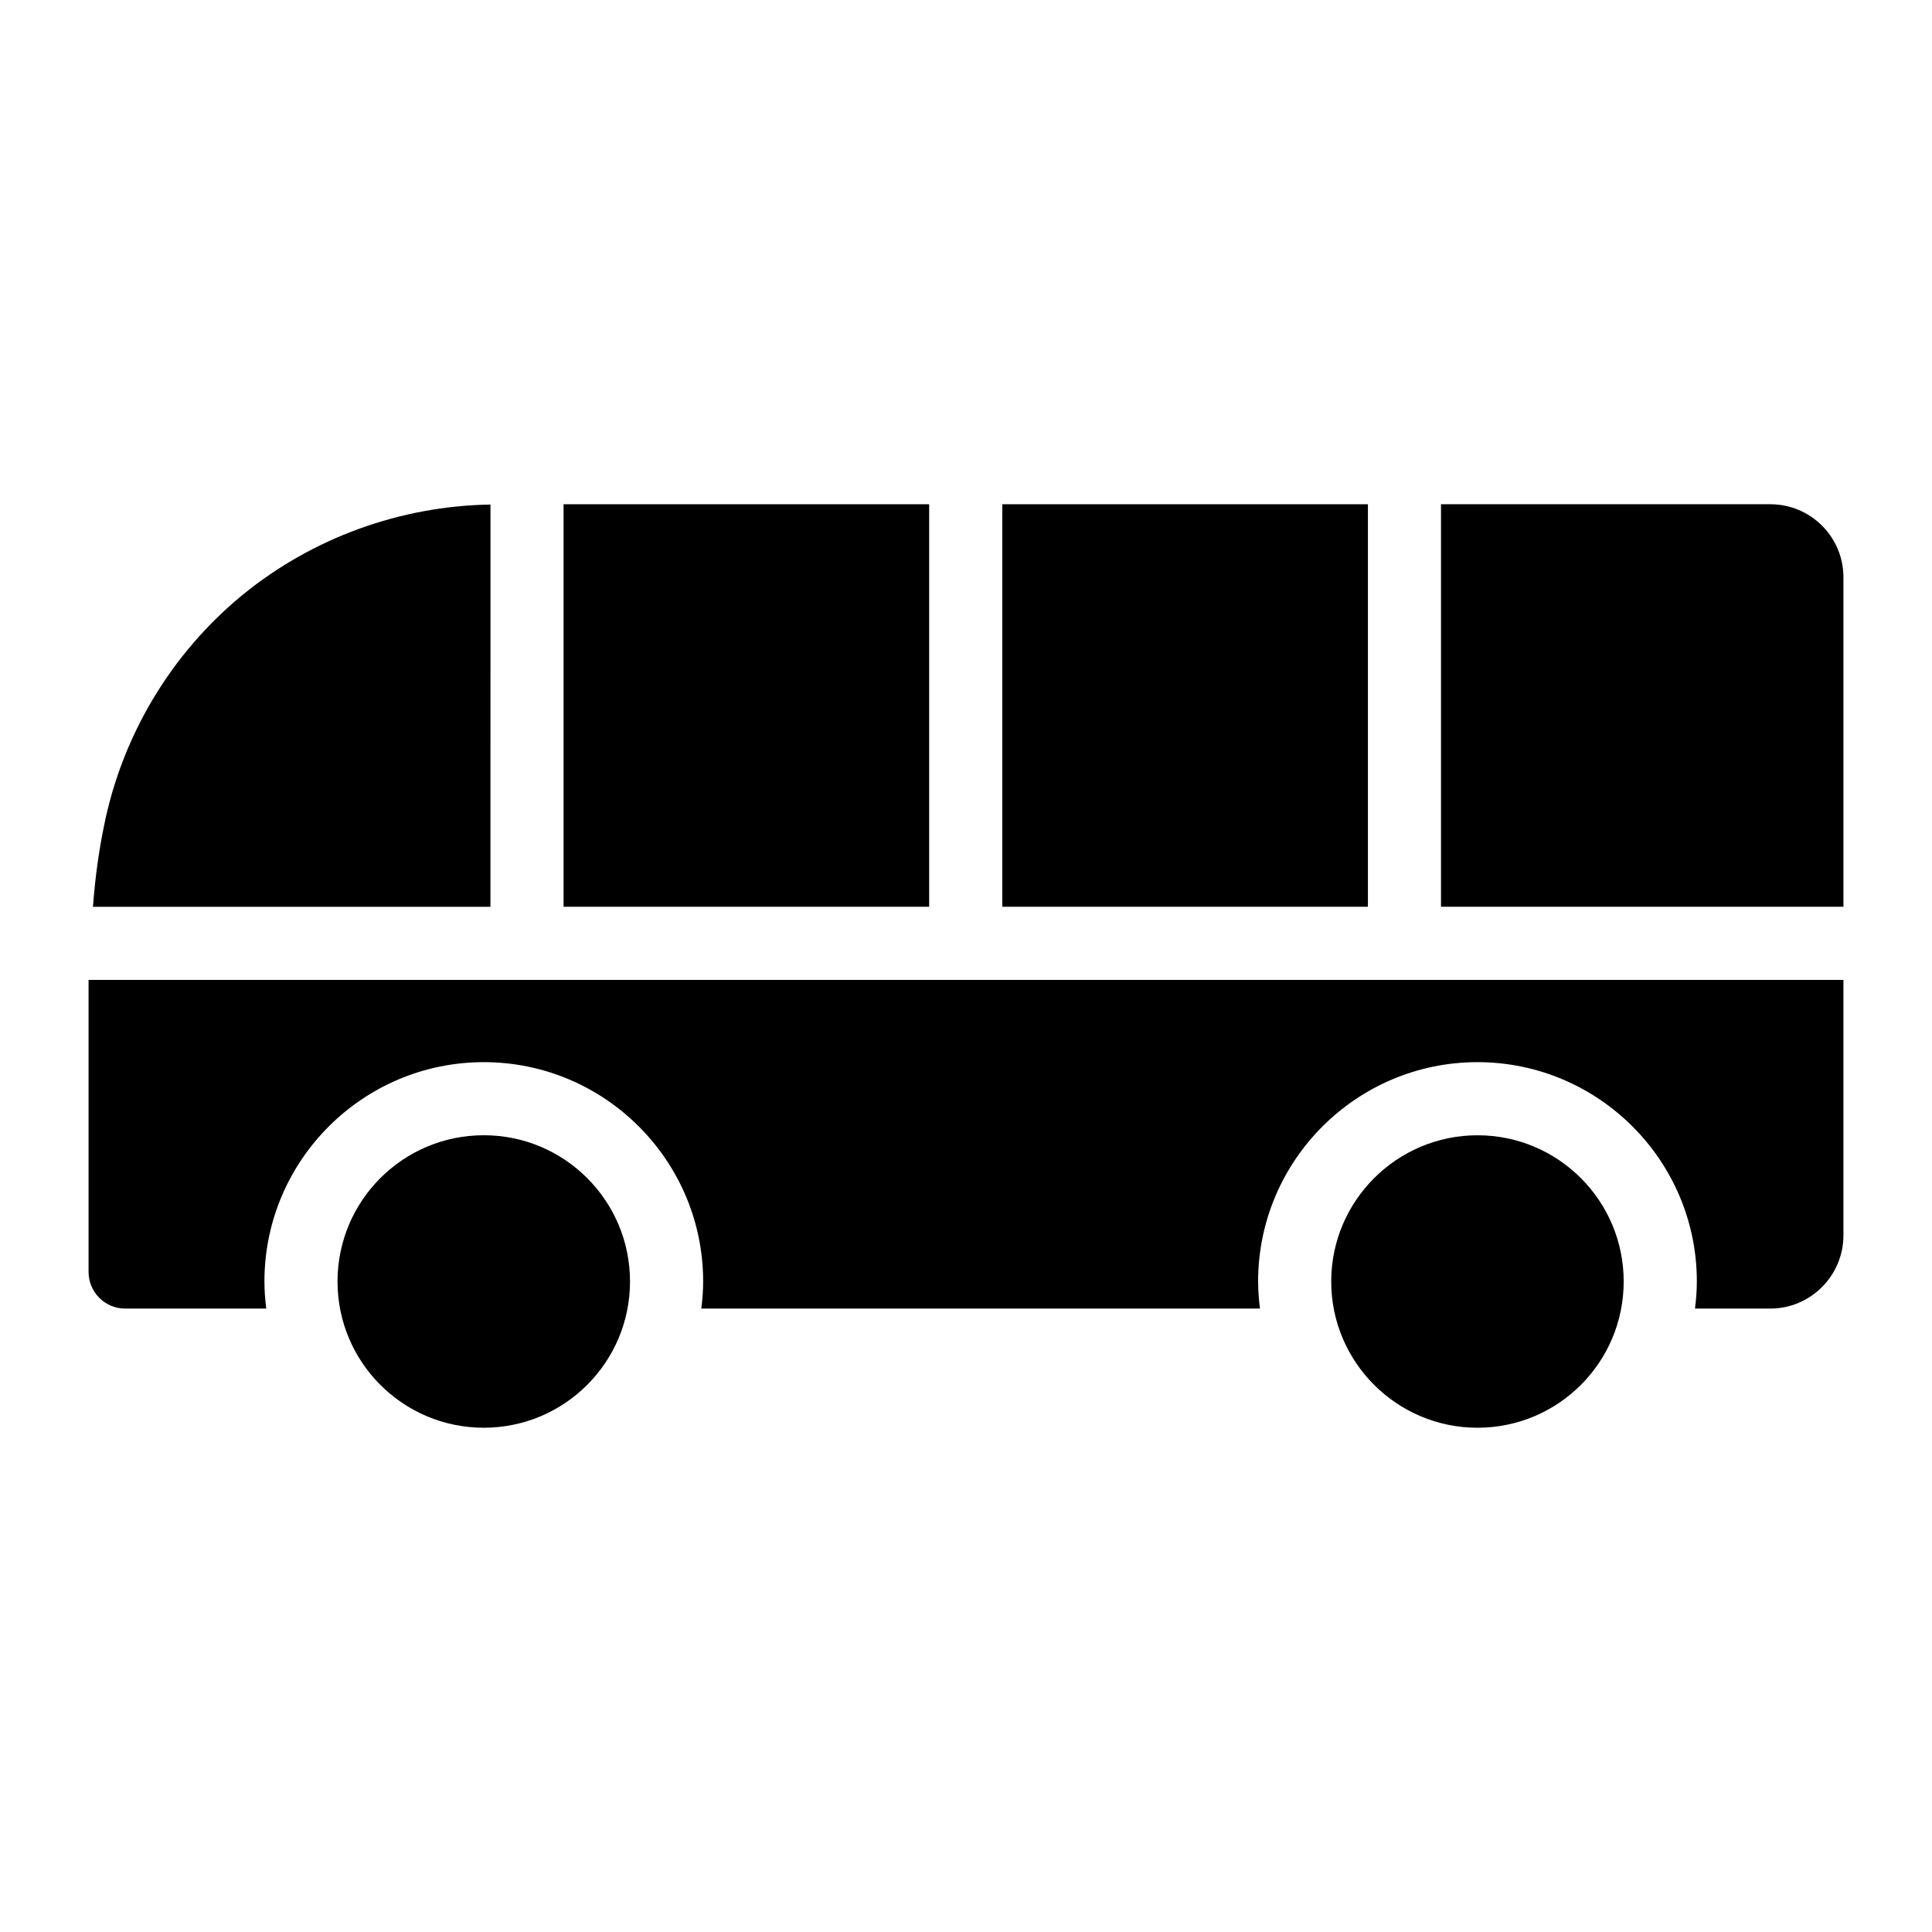
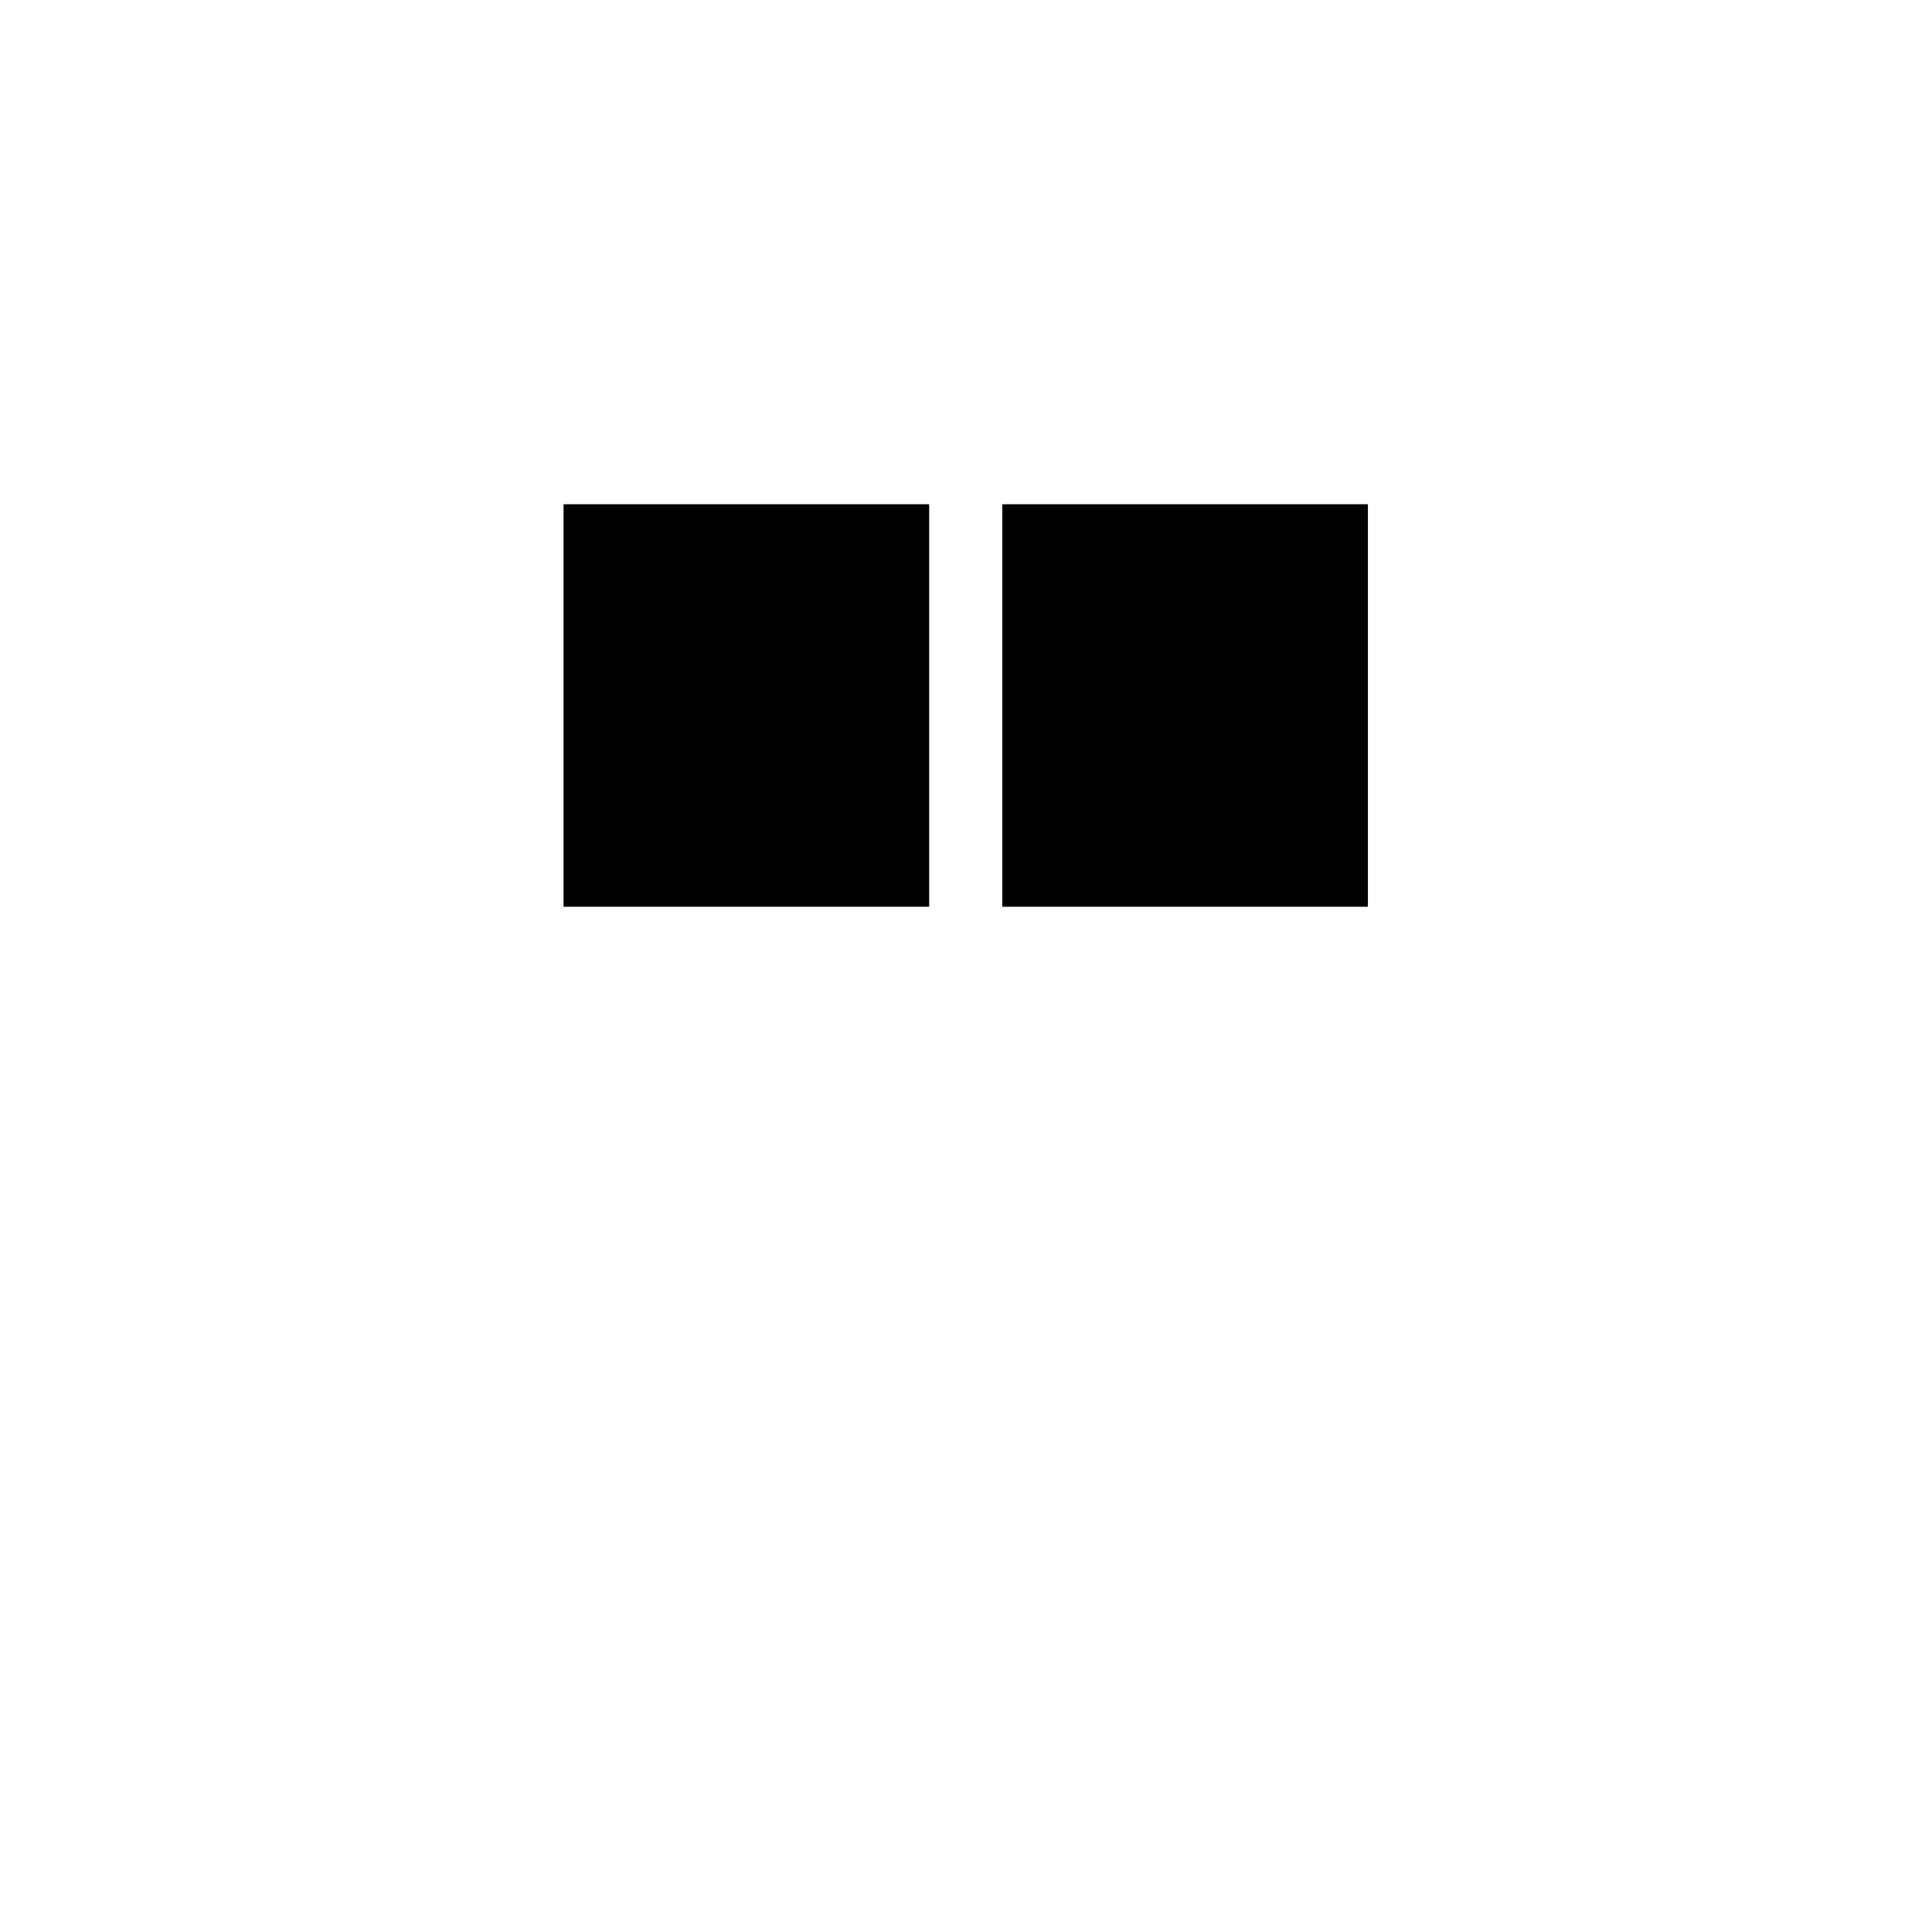
<svg xmlns="http://www.w3.org/2000/svg" fill="#000000" width="800px" height="800px" version="1.1" viewBox="144 144 512 512">
  <g>
-     <path d="m310.96 483.61c0 21.402-17.352 38.754-38.754 38.754-21.406 0-38.758-17.352-38.758-38.754 0-21.406 17.352-38.758 38.758-38.758 21.402 0 38.754 17.352 38.754 38.758" />
-     <path d="m167.47 403.88v77.219c0 5.328 4.359 9.688 9.688 9.688h37.406c-0.293-2.356-0.488-4.738-0.488-7.172 0-32.055 26.074-58.133 58.133-58.133 32.055 0 58.133 26.074 58.133 58.133 0 2.434-0.199 4.816-0.488 7.172h148.05c-0.293-2.356-0.488-4.738-0.488-7.172 0-32.055 26.074-58.133 58.133-58.133 32.055 0 58.133 26.074 58.133 58.133 0 2.434-0.199 4.816-0.488 7.172h19.953c10.656 0 19.379-8.719 19.379-19.379v-67.723h-465.05v0.195z" />
-     <path d="m535.54 444.86c-21.316 0-38.754 17.344-38.754 38.754 0 21.414 17.438 38.754 38.754 38.754 21.41 0 38.754-17.344 38.754-38.754s-17.344-38.754-38.754-38.754z" />
    <path d="m409.62 277.63h96.887v106.67h-96.887z" />
    <path d="m293.35 277.63h96.887v106.67h-96.887z" />
-     <path d="m273.98 277.71c-23.91 0.391-47.172 8.816-65.715 23.953-18.992 15.598-31.973 37.398-36.723 61.328-1.355 6.59-2.324 13.562-2.906 21.316h105.34z" />
-     <path d="m613.15 277.63h-87.27v106.67h106.65v-87.293c0-10.758-8.723-19.379-19.379-19.379z" />
  </g>
</svg>